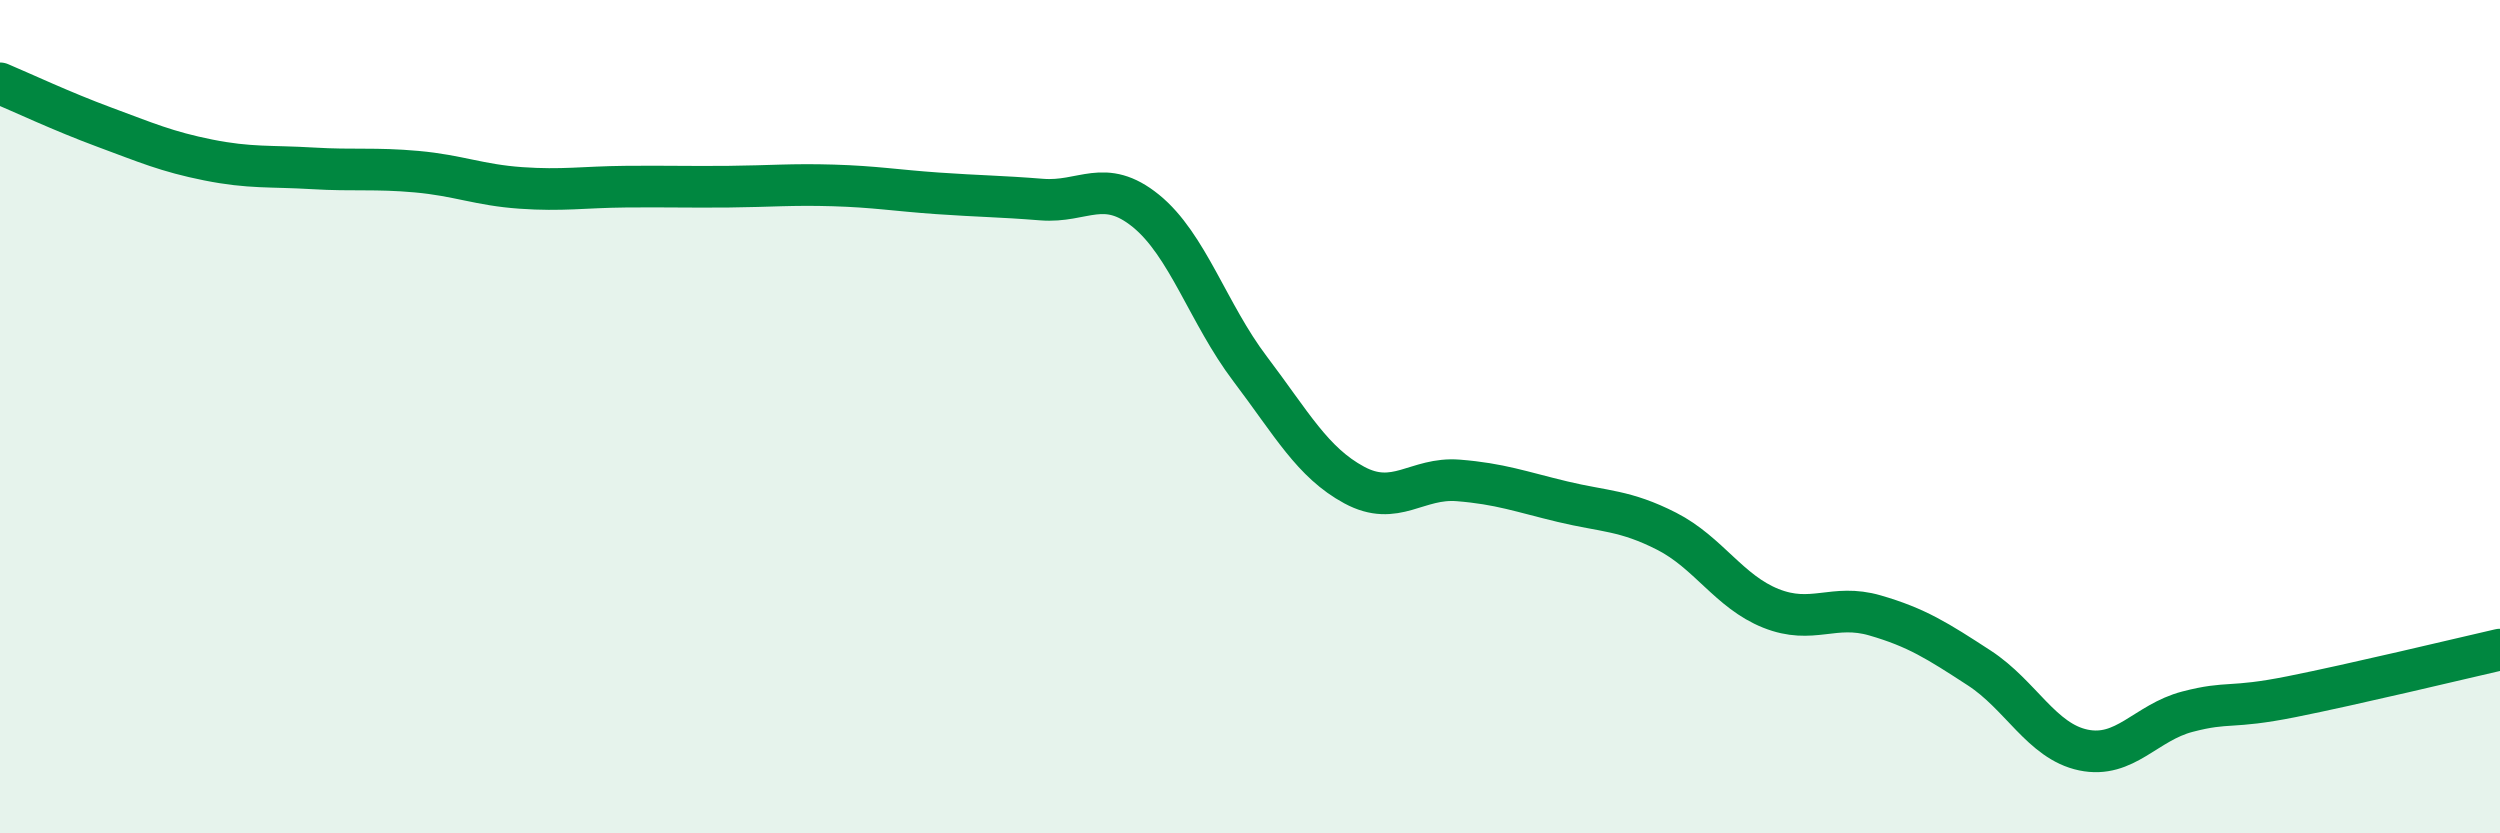
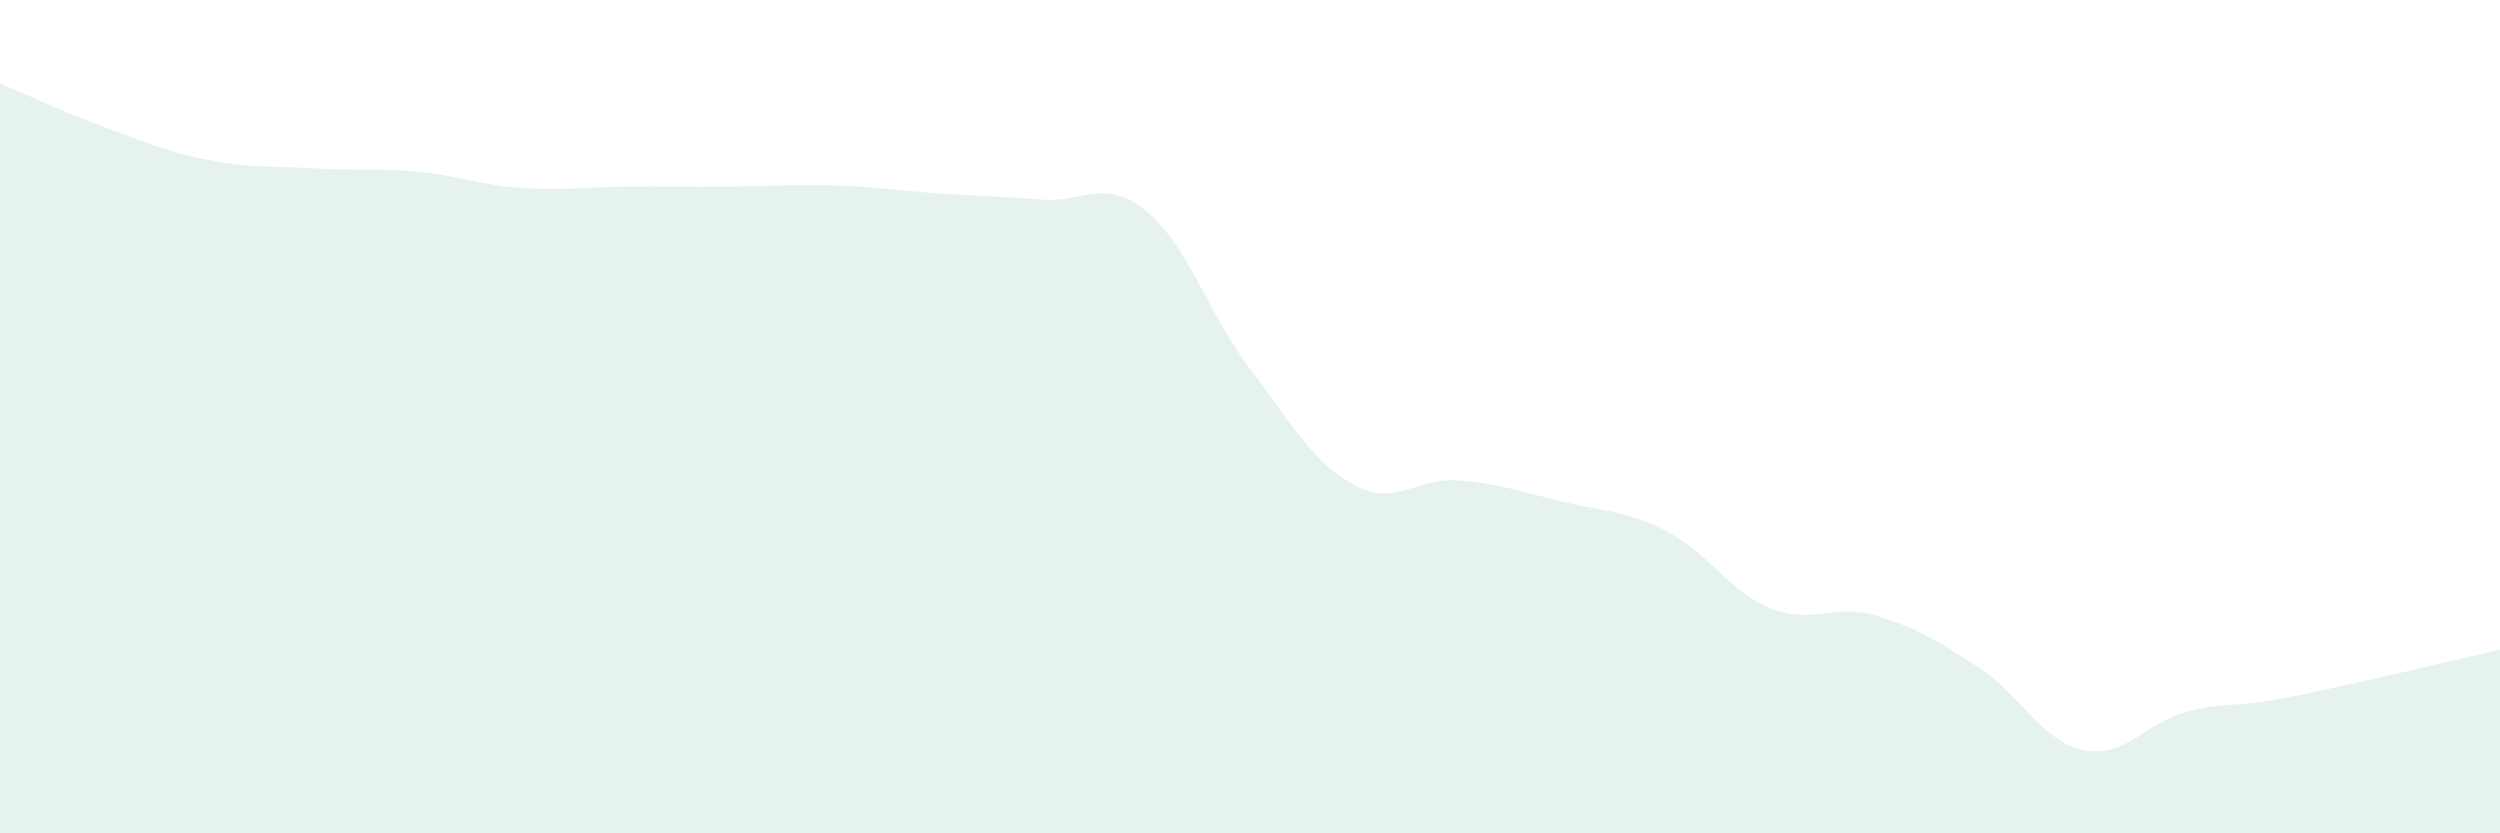
<svg xmlns="http://www.w3.org/2000/svg" width="60" height="20" viewBox="0 0 60 20">
  <path d="M 0,2 C 0.5,2.21 1.5,2.68 2.5,3.05 C 3.5,3.42 4,3.64 5,3.84 C 6,4.04 6.5,3.98 7.5,4.04 C 8.5,4.1 9,4.03 10,4.12 C 11,4.21 11.5,4.44 12.5,4.51 C 13.5,4.58 14,4.49 15,4.48 C 16,4.47 16.5,4.49 17.5,4.48 C 18.5,4.47 19,4.42 20,4.45 C 21,4.48 21.5,4.57 22.5,4.64 C 23.5,4.71 24,4.71 25,4.79 C 26,4.87 26.5,4.25 27.5,5.06 C 28.5,5.87 29,7.53 30,8.85 C 31,10.17 31.5,11.1 32.5,11.64 C 33.5,12.18 34,11.45 35,11.53 C 36,11.61 36.5,11.8 37.5,12.04 C 38.5,12.28 39,12.24 40,12.75 C 41,13.26 41.5,14.2 42.5,14.6 C 43.5,15 44,14.48 45,14.77 C 46,15.06 46.5,15.38 47.5,16.03 C 48.5,16.68 49,17.79 50,18 C 51,18.21 51.5,17.34 52.5,17.08 C 53.5,16.82 53.5,17.02 55,16.72 C 56.5,16.42 59,15.82 60,15.59L60 20L0 20Z" fill="#008740" opacity="0.1" stroke-linecap="round" stroke-linejoin="round" />
-   <path d="M 0,2 C 0.5,2.21 1.5,2.68 2.5,3.05 C 3.5,3.42 4,3.64 5,3.84 C 6,4.04 6.5,3.98 7.5,4.04 C 8.5,4.1 9,4.03 10,4.12 C 11,4.21 11.5,4.44 12.5,4.51 C 13.5,4.58 14,4.49 15,4.48 C 16,4.47 16.5,4.49 17.5,4.48 C 18.5,4.47 19,4.42 20,4.45 C 21,4.48 21.5,4.57 22.5,4.64 C 23.5,4.71 24,4.71 25,4.79 C 26,4.87 26.5,4.25 27.5,5.06 C 28.5,5.87 29,7.53 30,8.85 C 31,10.17 31.5,11.1 32.5,11.64 C 33.5,12.18 34,11.45 35,11.53 C 36,11.61 36.5,11.8 37.5,12.04 C 38.5,12.28 39,12.24 40,12.75 C 41,13.26 41.5,14.2 42.5,14.6 C 43.5,15 44,14.48 45,14.77 C 46,15.06 46.5,15.38 47.5,16.03 C 48.5,16.68 49,17.79 50,18 C 51,18.21 51.5,17.34 52.5,17.08 C 53.5,16.82 53.5,17.02 55,16.72 C 56.5,16.42 59,15.82 60,15.59" stroke="#008740" stroke-width="1" fill="none" stroke-linecap="round" stroke-linejoin="round" />
</svg>